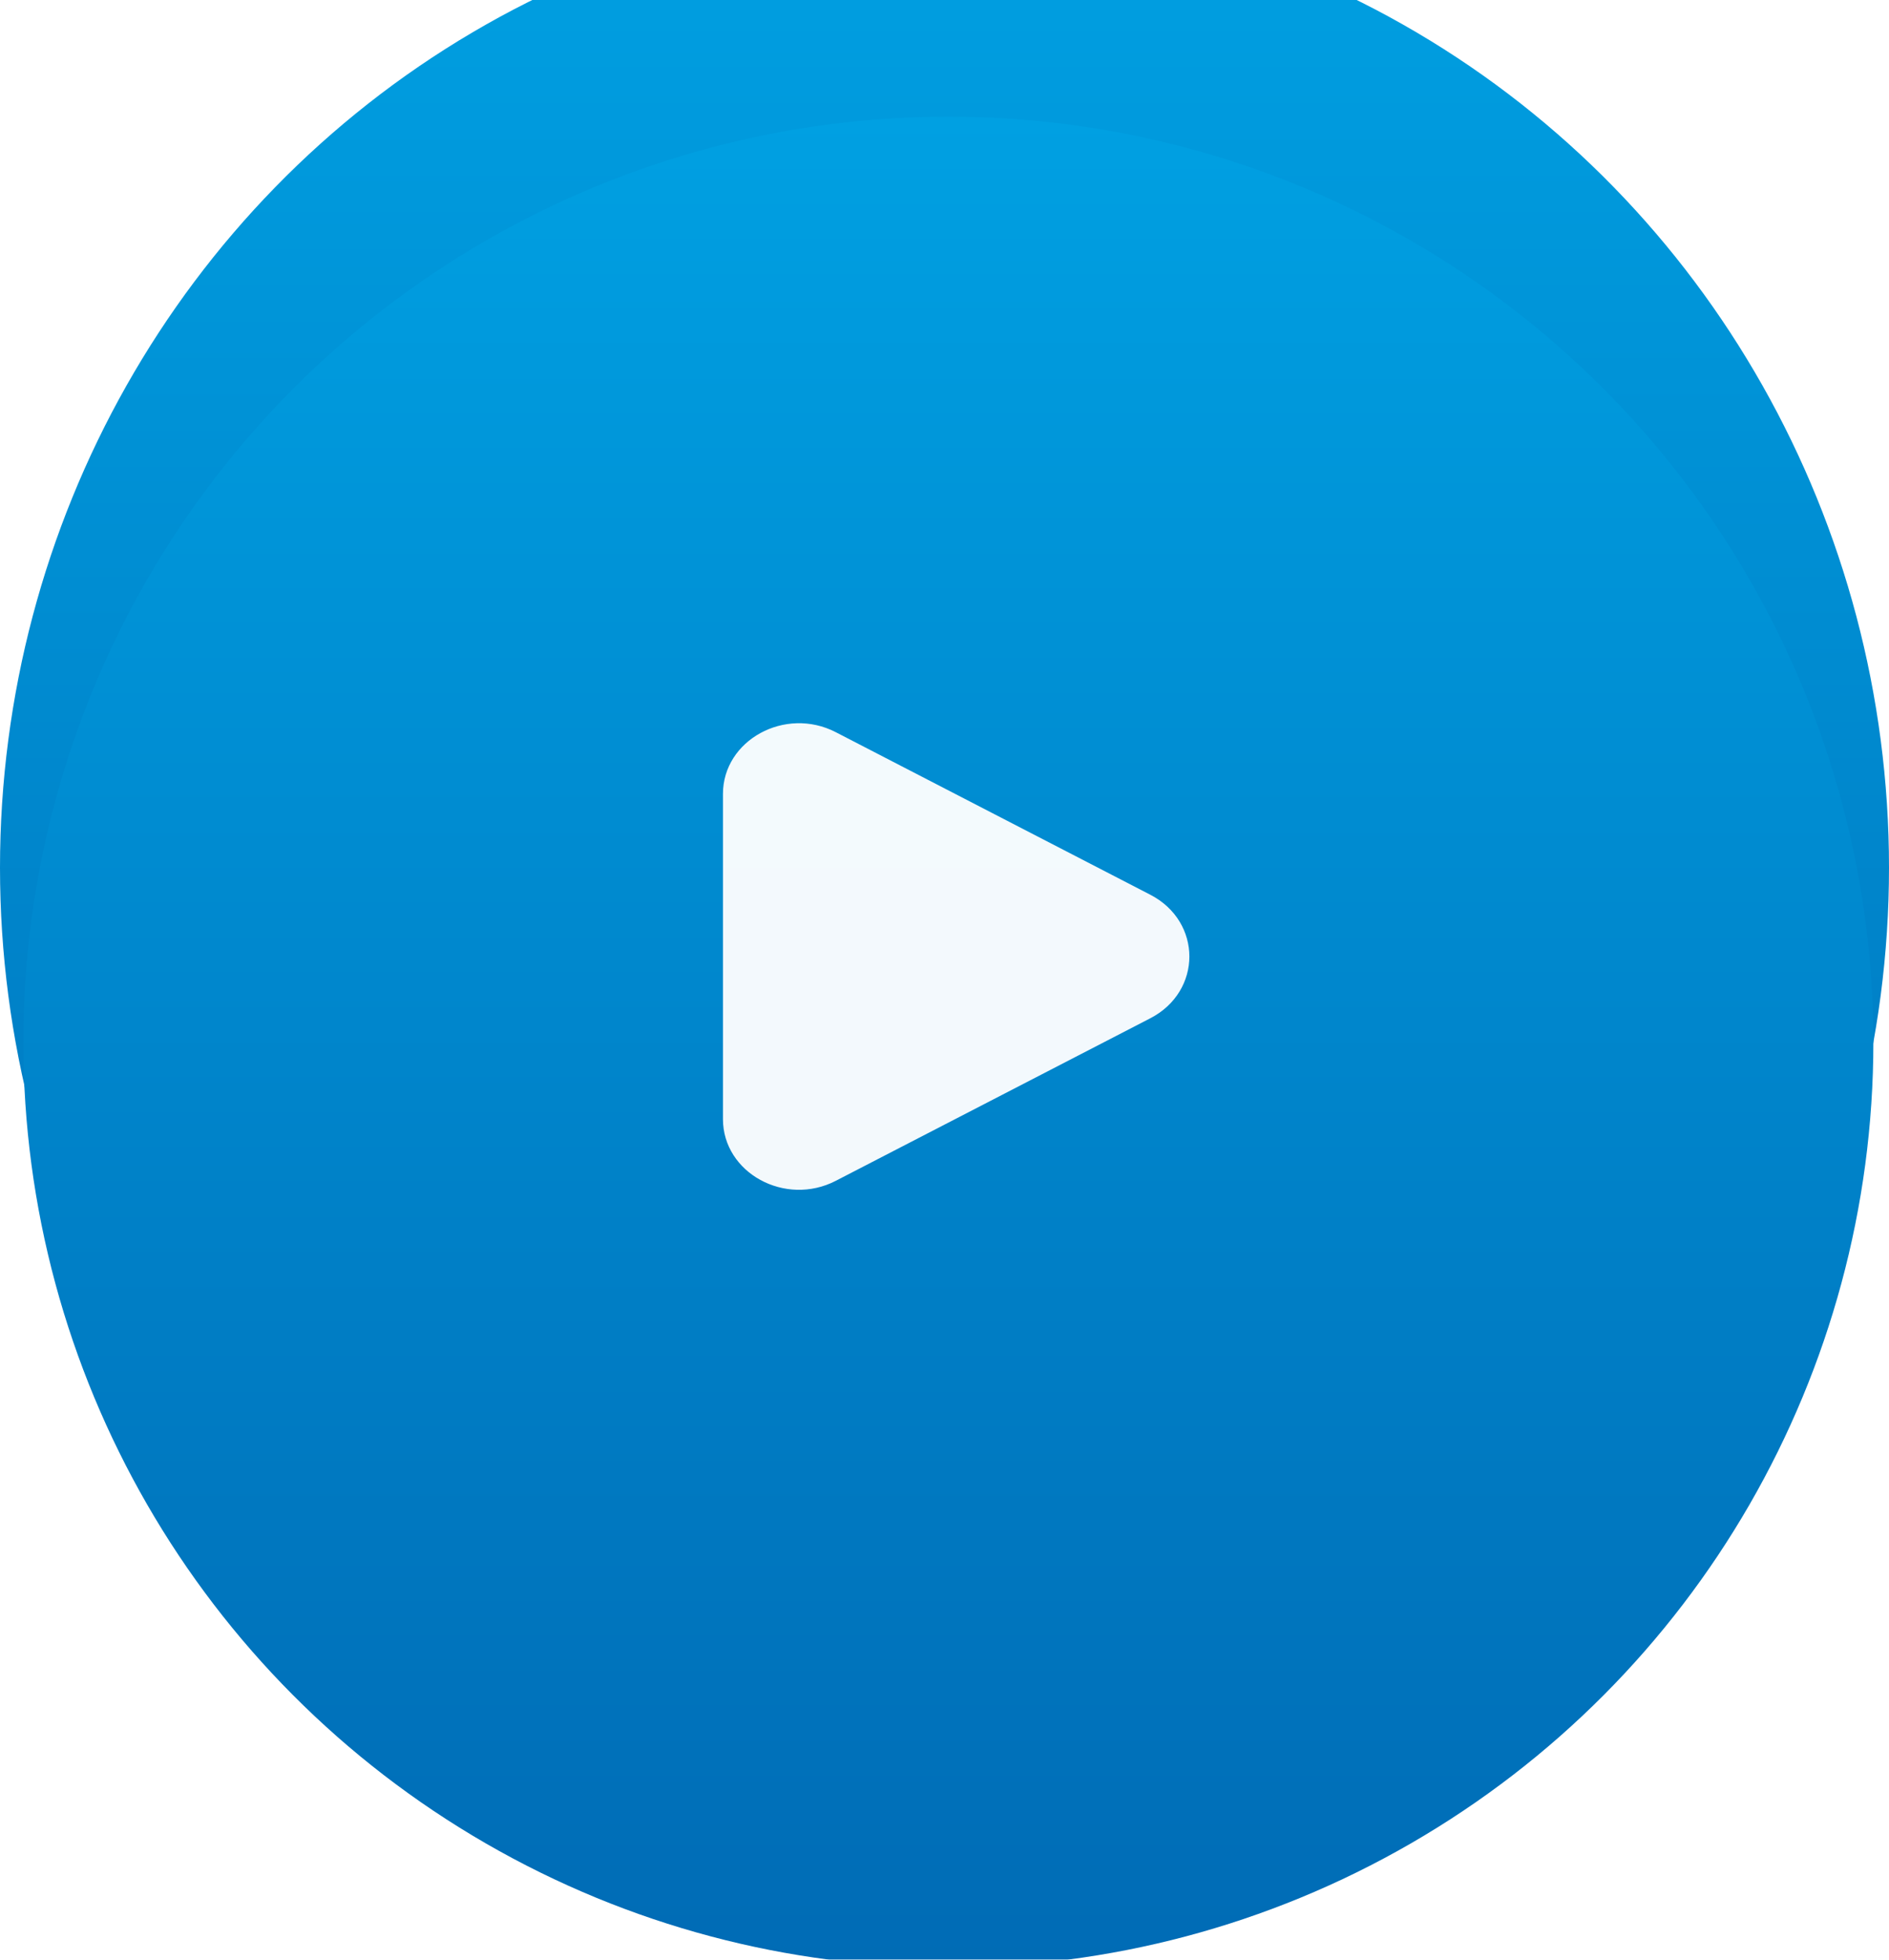
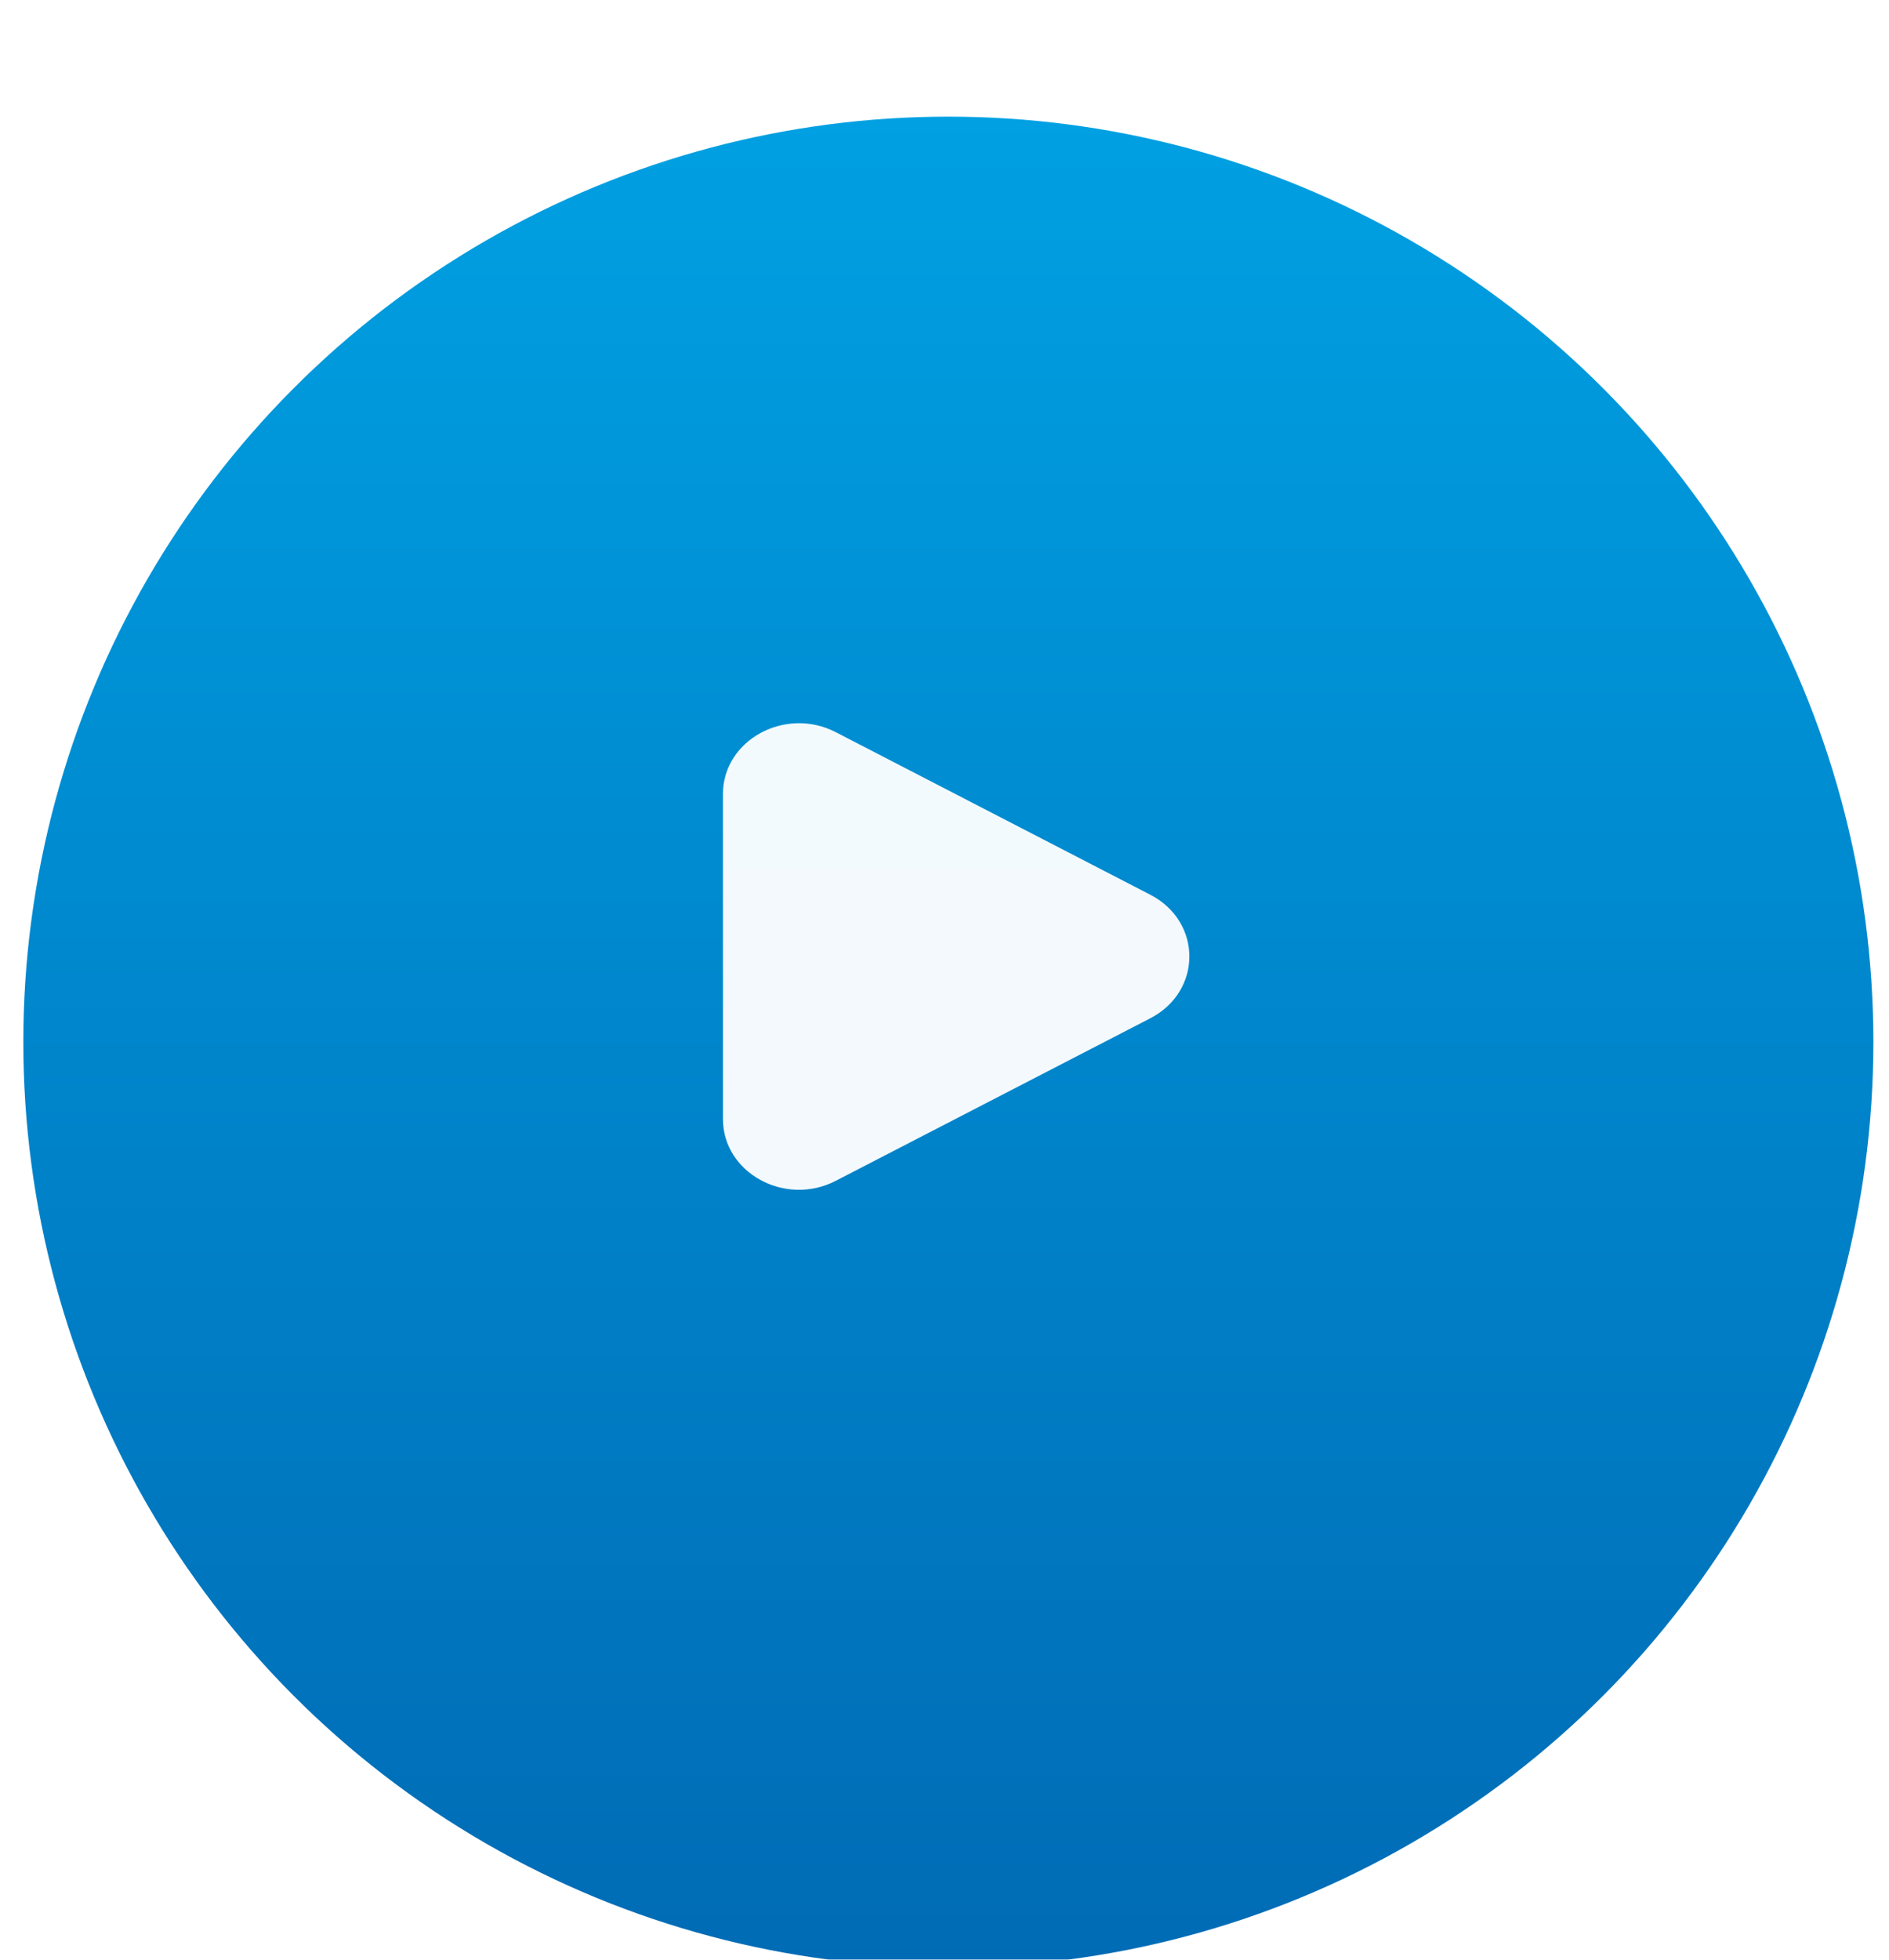
<svg xmlns="http://www.w3.org/2000/svg" width="81" height="84" viewBox="0 0 81 84" fill="none">
  <g filter="url(#filter0_i_34_572)">
-     <ellipse cx="40.5" cy="42.191" rx="40.5" ry="41.335" fill="url(#paint0_linear_34_572)" />
-   </g>
+     </g>
  <g filter="url(#filter1_i_34_572)">
    <circle cx="40.665" cy="40.665" r="39.665" fill="url(#paint1_linear_34_572)" />
  </g>
  <path opacity="0.95" d="M49.325 38.352C51.558 39.506 51.558 42.493 49.325 43.647L35.839 50.614C33.668 51.736 31 50.276 31 47.967V34.033C31 31.724 33.668 30.264 35.839 31.385L49.325 38.352Z" fill="white" />
  <defs>
    <filter id="filter0_i_34_572" x="0" y="-4.145" width="81" height="87.67" filterUnits="userSpaceOnUse" color-interpolation-filters="sRGB">
      <feFlood flood-opacity="0" result="BackgroundImageFix" />
      <feBlend mode="normal" in="SourceGraphic" in2="BackgroundImageFix" result="shape" />
      <feColorMatrix in="SourceAlpha" type="matrix" values="0 0 0 0 0 0 0 0 0 0 0 0 0 0 0 0 0 0 127 0" result="hardAlpha" />
      <feOffset dy="-5" />
      <feGaussianBlur stdDeviation="6.5" />
      <feComposite in2="hardAlpha" operator="arithmetic" k2="-1" k3="1" />
      <feColorMatrix type="matrix" values="0 0 0 0 0 0 0 0 0 0 0 0 0 0 0 0 0 0 0.15 0" />
      <feBlend mode="normal" in2="shape" result="effect1_innerShadow_34_572" />
    </filter>
    <filter id="filter1_i_34_572" x="1" y="1" width="79.33" height="83.33" filterUnits="userSpaceOnUse" color-interpolation-filters="sRGB">
      <feFlood flood-opacity="0" result="BackgroundImageFix" />
      <feBlend mode="normal" in="SourceGraphic" in2="BackgroundImageFix" result="shape" />
      <feColorMatrix in="SourceAlpha" type="matrix" values="0 0 0 0 0 0 0 0 0 0 0 0 0 0 0 0 0 0 127 0" result="hardAlpha" />
      <feOffset dy="4" />
      <feGaussianBlur stdDeviation="5" />
      <feComposite in2="hardAlpha" operator="arithmetic" k2="-1" k3="1" />
      <feColorMatrix type="matrix" values="0 0 0 0 1 0 0 0 0 1 0 0 0 0 1 0 0 0 0.25 0" />
      <feBlend mode="normal" in2="shape" result="effect1_innerShadow_34_572" />
    </filter>
    <linearGradient id="paint0_linear_34_572" x1="40.5" y1="0.855" x2="40.5" y2="83.526" gradientUnits="userSpaceOnUse">
      <stop stop-color="#00A0E2" />
      <stop offset="1" stop-color="#006BB5" />
    </linearGradient>
    <linearGradient id="paint1_linear_34_572" x1="40.665" y1="1" x2="40.665" y2="80.33" gradientUnits="userSpaceOnUse">
      <stop stop-color="#00A0E2" />
      <stop offset="1" stop-color="#006BB5" />
    </linearGradient>
  </defs>
</svg>